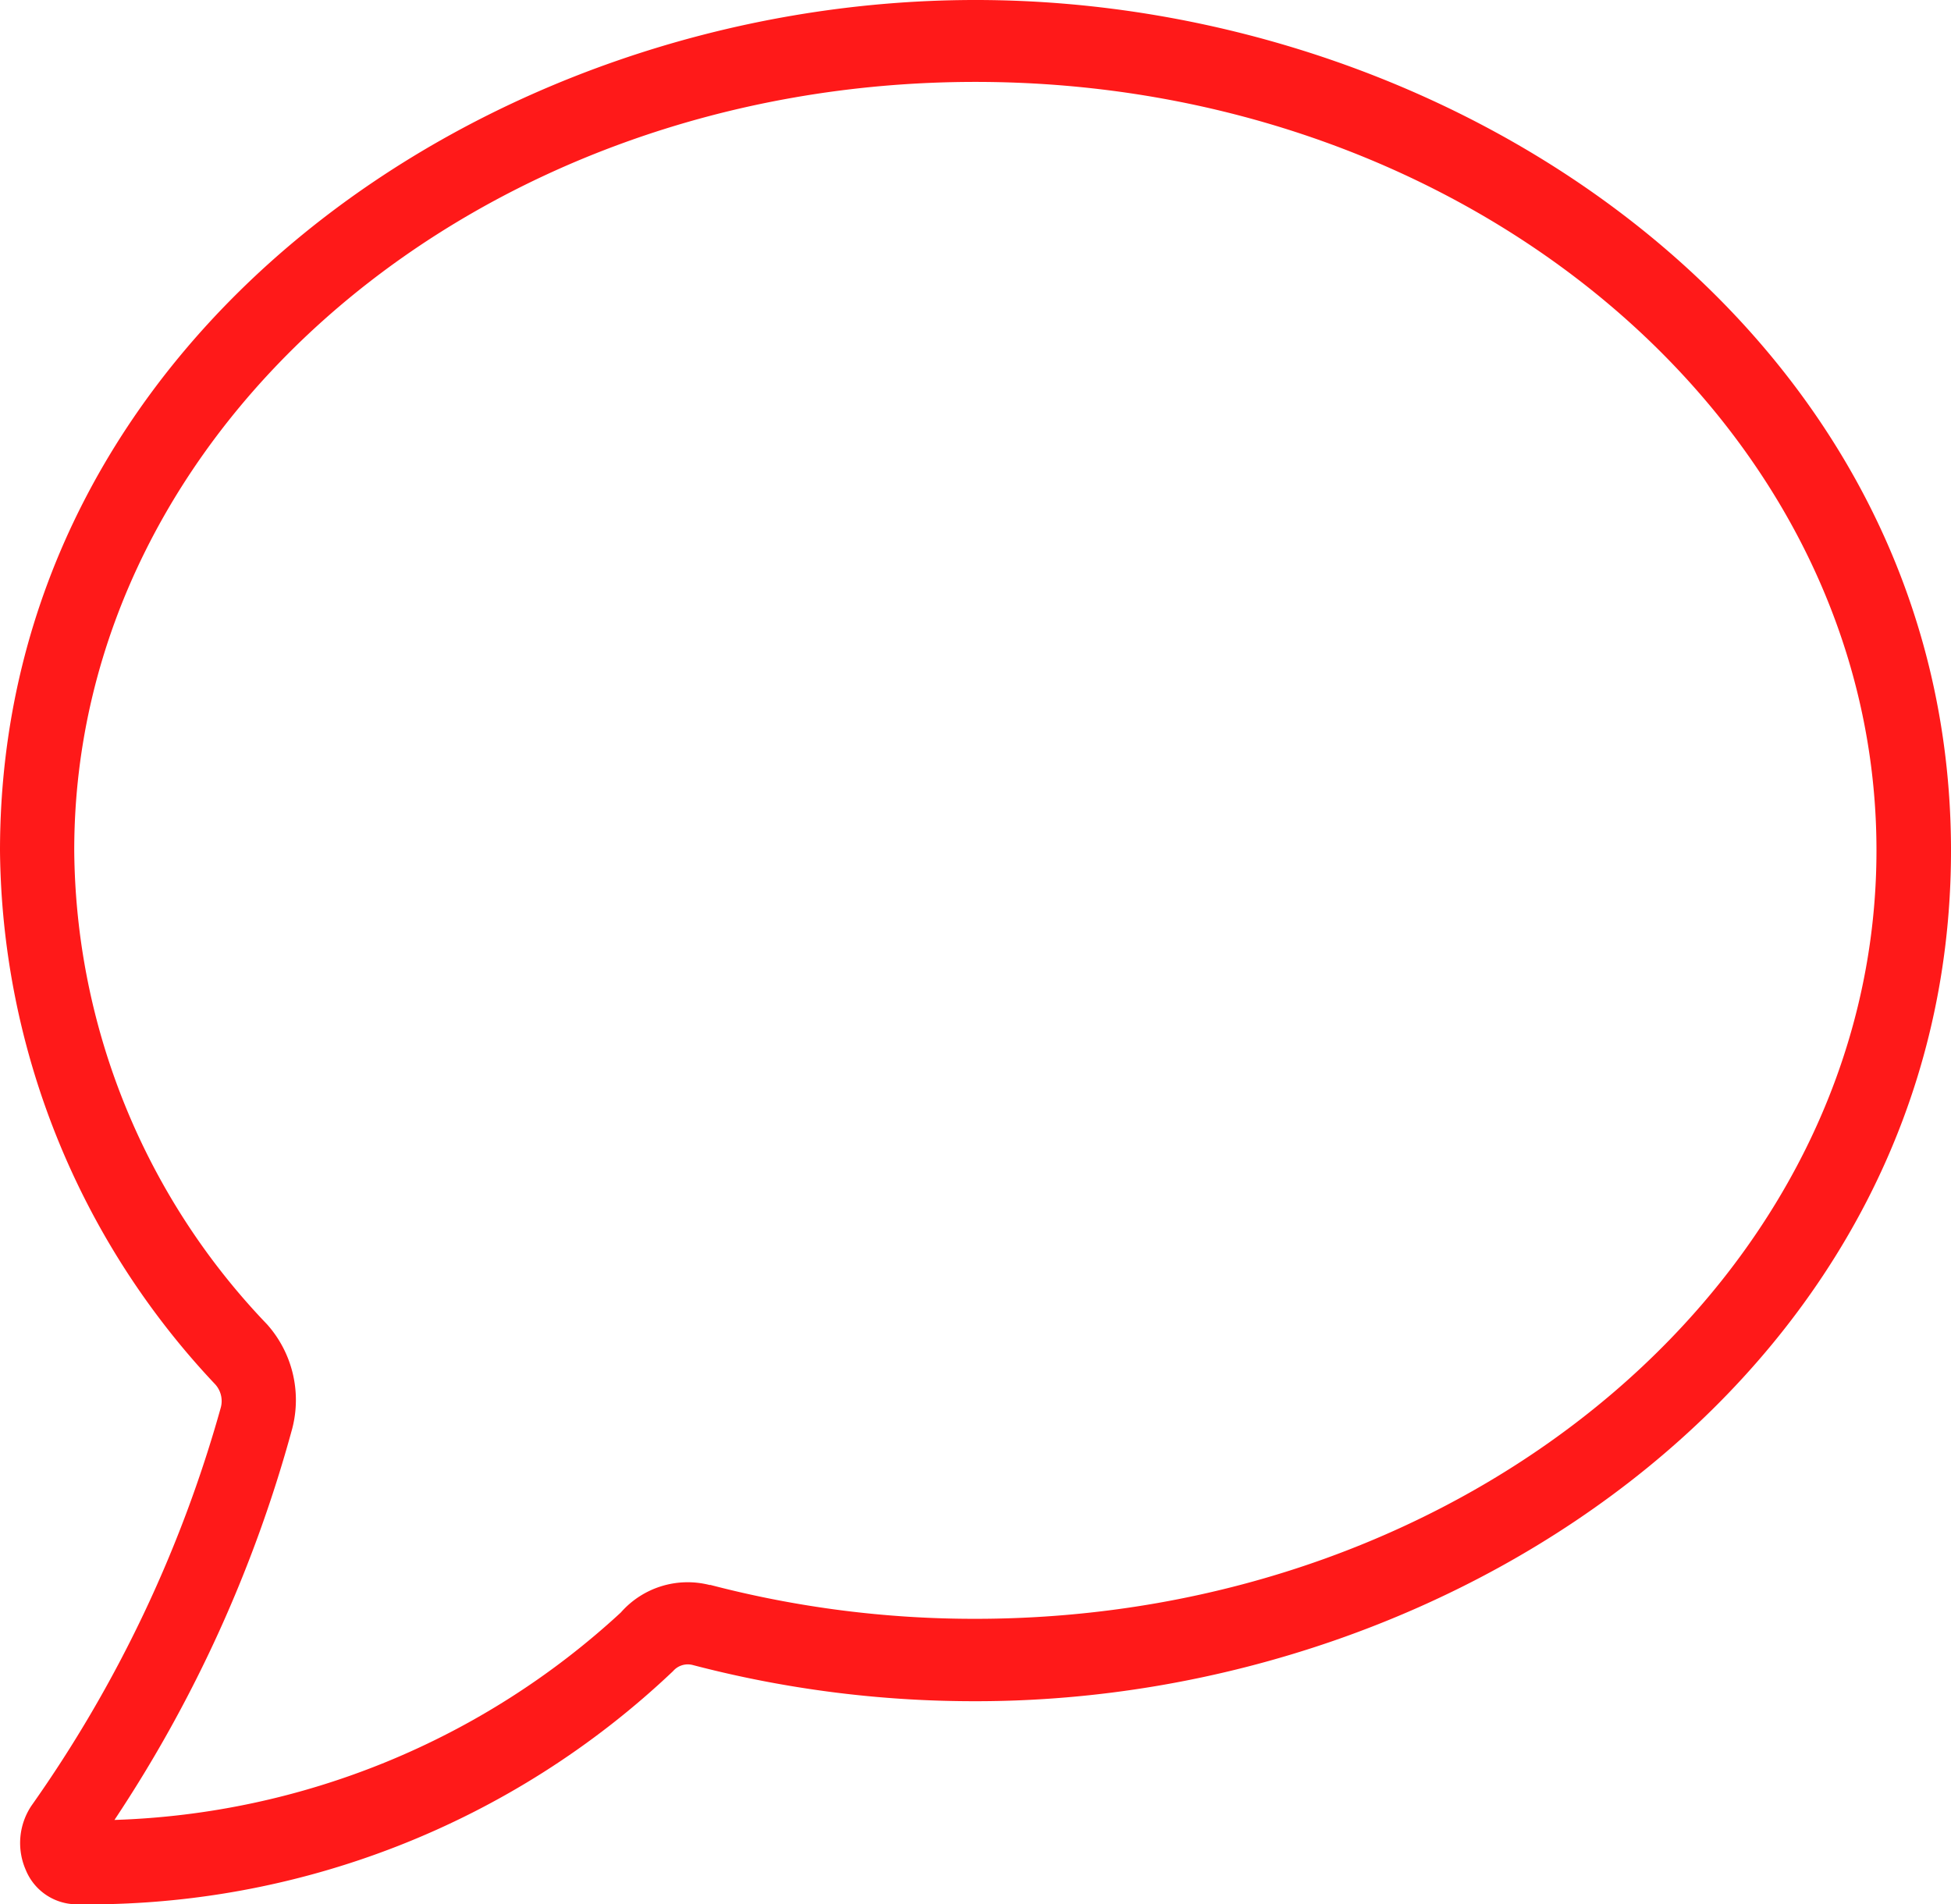
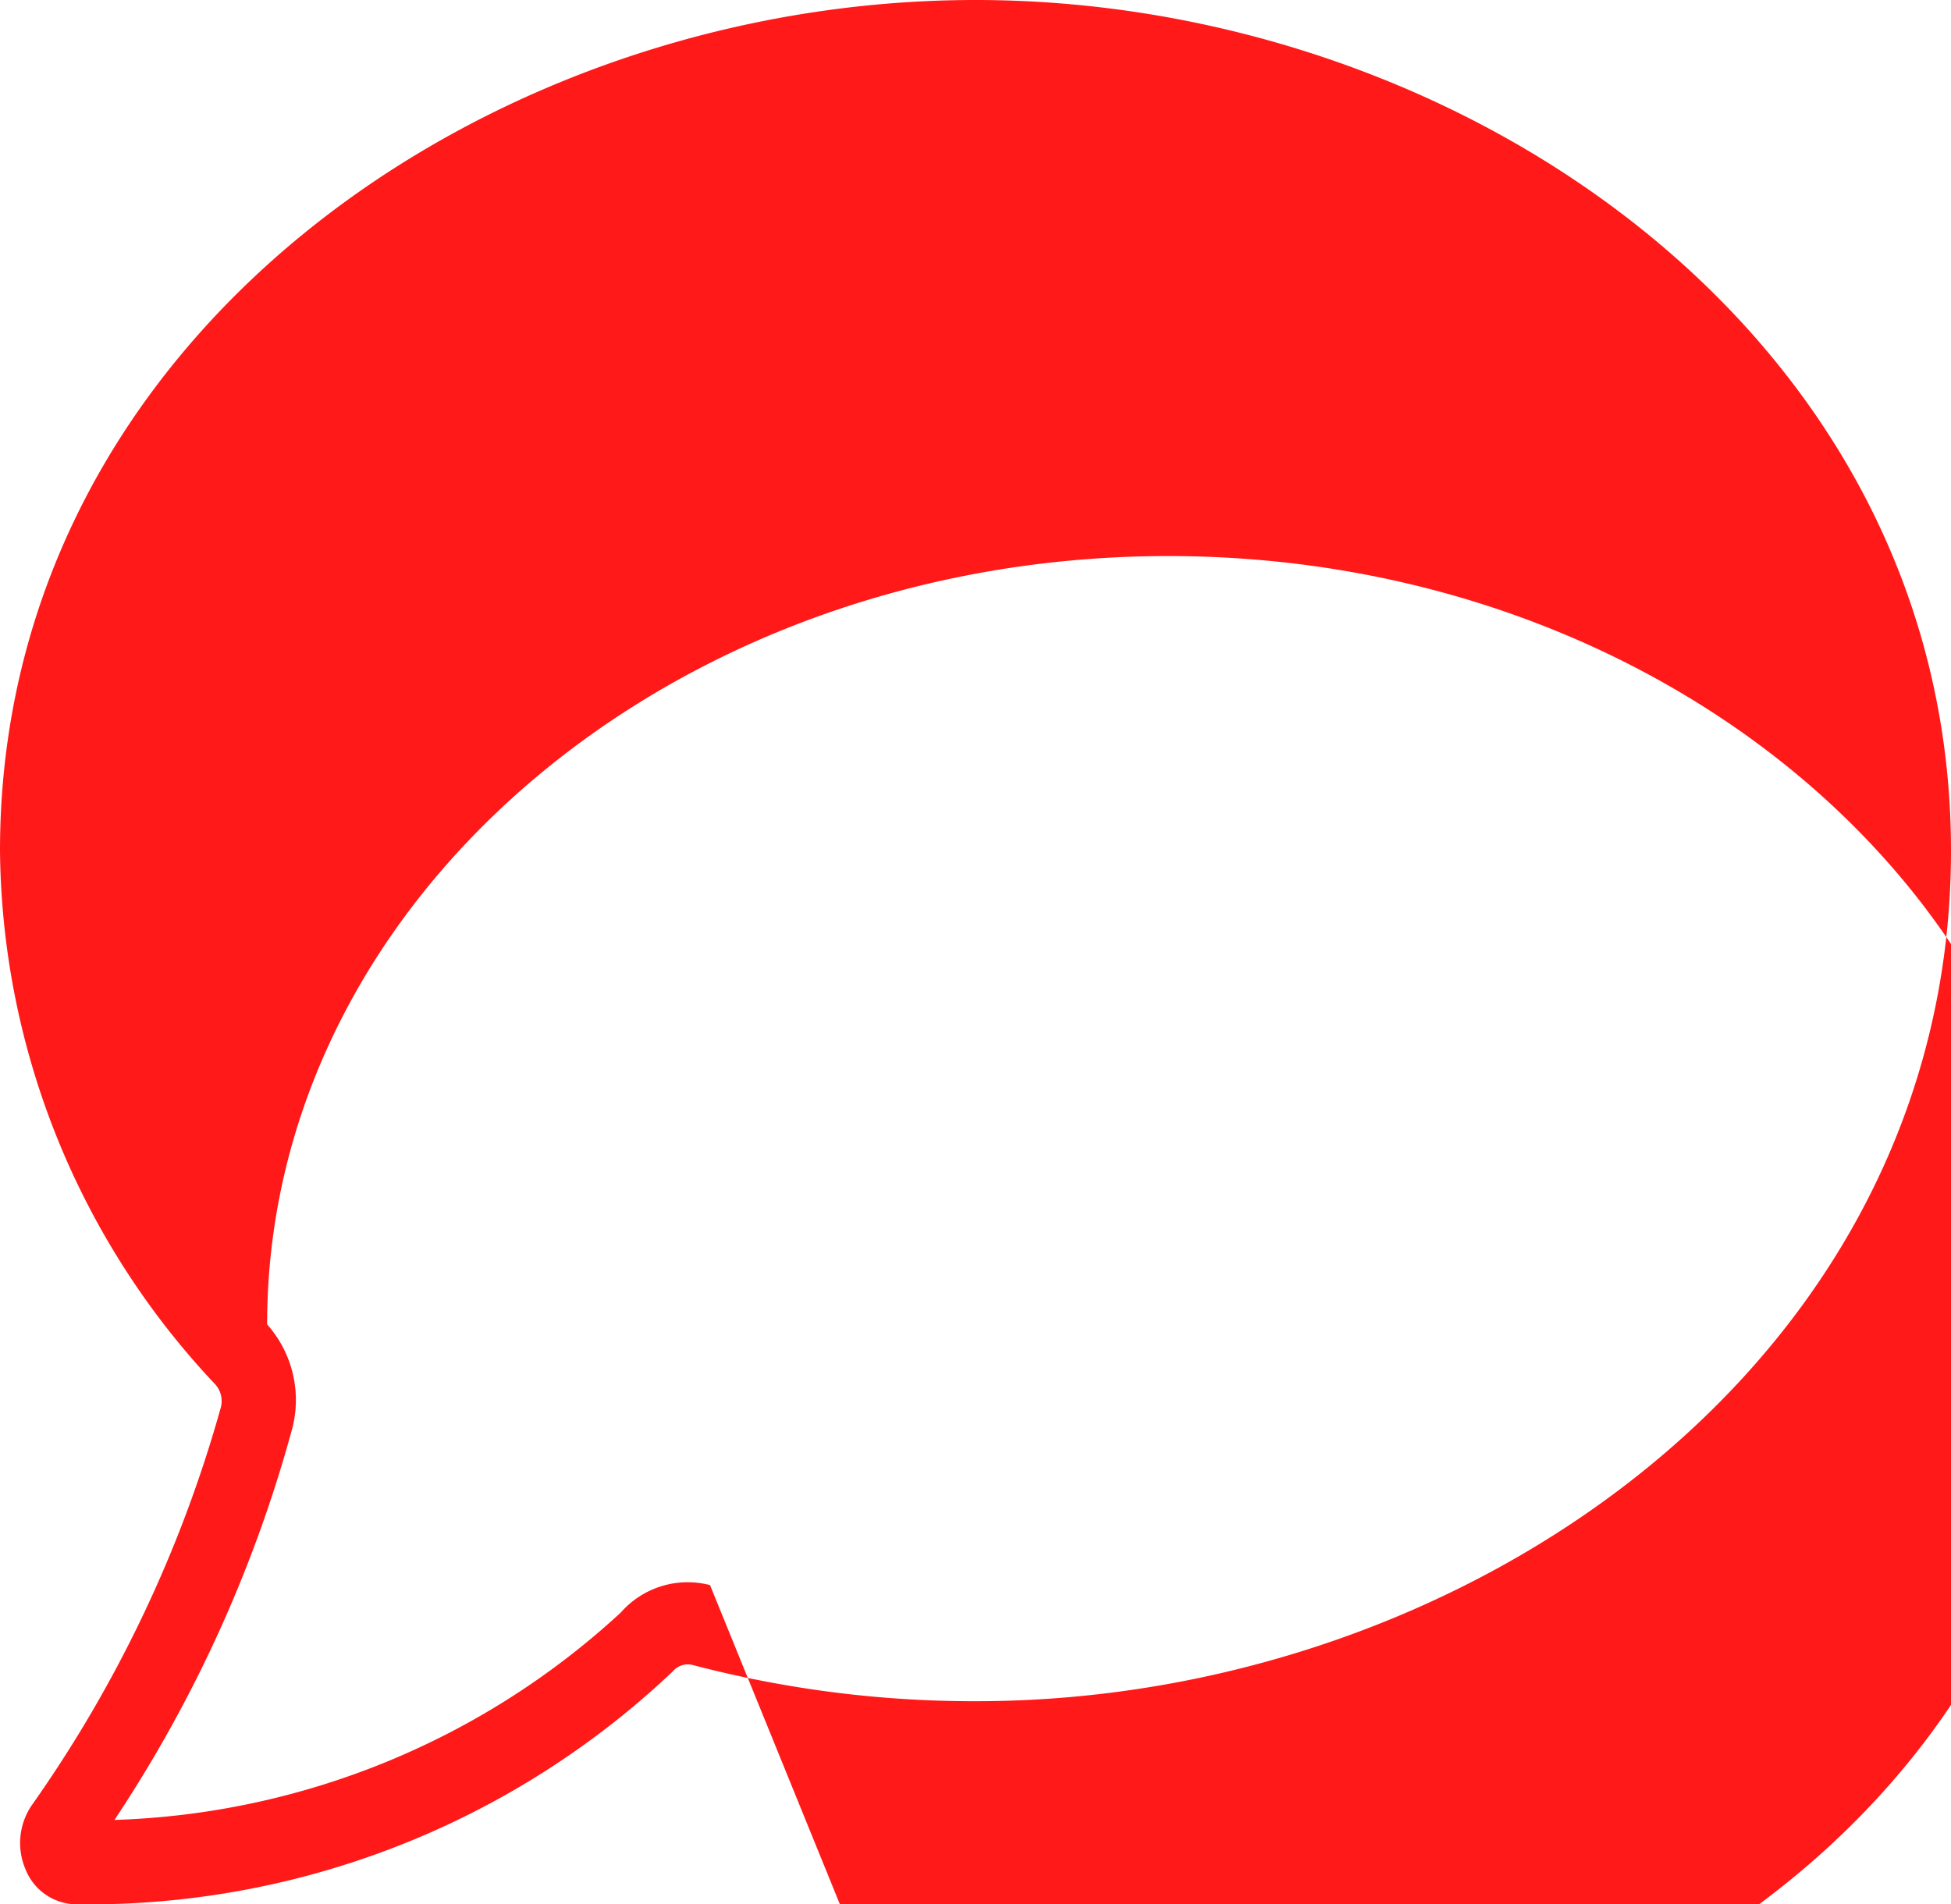
<svg xmlns="http://www.w3.org/2000/svg" width="20.078" height="19.6" viewBox="0 0 20.078 19.6">
-   <path id="message-red" d="M20.078,91.525c0-5.289-5.024-8.756-10.039-8.756C5,82.769,0,86.253,0,91.525a8.107,8.107,0,0,0,2.216,5.493.257.257,0,0,1,.057.235,13.3,13.3,0,0,1-1.949,4.1.69.69,0,0,0-.059.661.568.568,0,0,0,.507.354H.787a8.738,8.738,0,0,0,6.14-2.4.2.2,0,0,1,.2-.063,11.429,11.429,0,0,0,2.909.373C15.073,100.282,20.078,96.8,20.078,91.525ZM7.307,99.083a.915.915,0,0,0-.918.282A8.058,8.058,0,0,1,1.178,101.5a13.827,13.827,0,0,0,1.83-4.03,1.17,1.17,0,0,0-.259-1.07A7.123,7.123,0,0,1,.764,91.52c0-4.362,4.158-7.908,9.274-7.908s9.273,3.548,9.273,7.909-4.159,7.909-9.275,7.909a10.741,10.741,0,0,1-2.73-.35Z" transform="translate(0 -82.769)" fill="red" opacity="0.9" />
+   <path id="message-red" d="M20.078,91.525c0-5.289-5.024-8.756-10.039-8.756C5,82.769,0,86.253,0,91.525a8.107,8.107,0,0,0,2.216,5.493.257.257,0,0,1,.057.235,13.3,13.3,0,0,1-1.949,4.1.69.69,0,0,0-.059.661.568.568,0,0,0,.507.354H.787a8.738,8.738,0,0,0,6.14-2.4.2.2,0,0,1,.2-.063,11.429,11.429,0,0,0,2.909.373C15.073,100.282,20.078,96.8,20.078,91.525ZM7.307,99.083a.915.915,0,0,0-.918.282A8.058,8.058,0,0,1,1.178,101.5a13.827,13.827,0,0,0,1.83-4.03,1.17,1.17,0,0,0-.259-1.07c0-4.362,4.158-7.908,9.274-7.908s9.273,3.548,9.273,7.909-4.159,7.909-9.275,7.909a10.741,10.741,0,0,1-2.73-.35Z" transform="translate(0 -82.769)" fill="red" opacity="0.9" />
</svg>